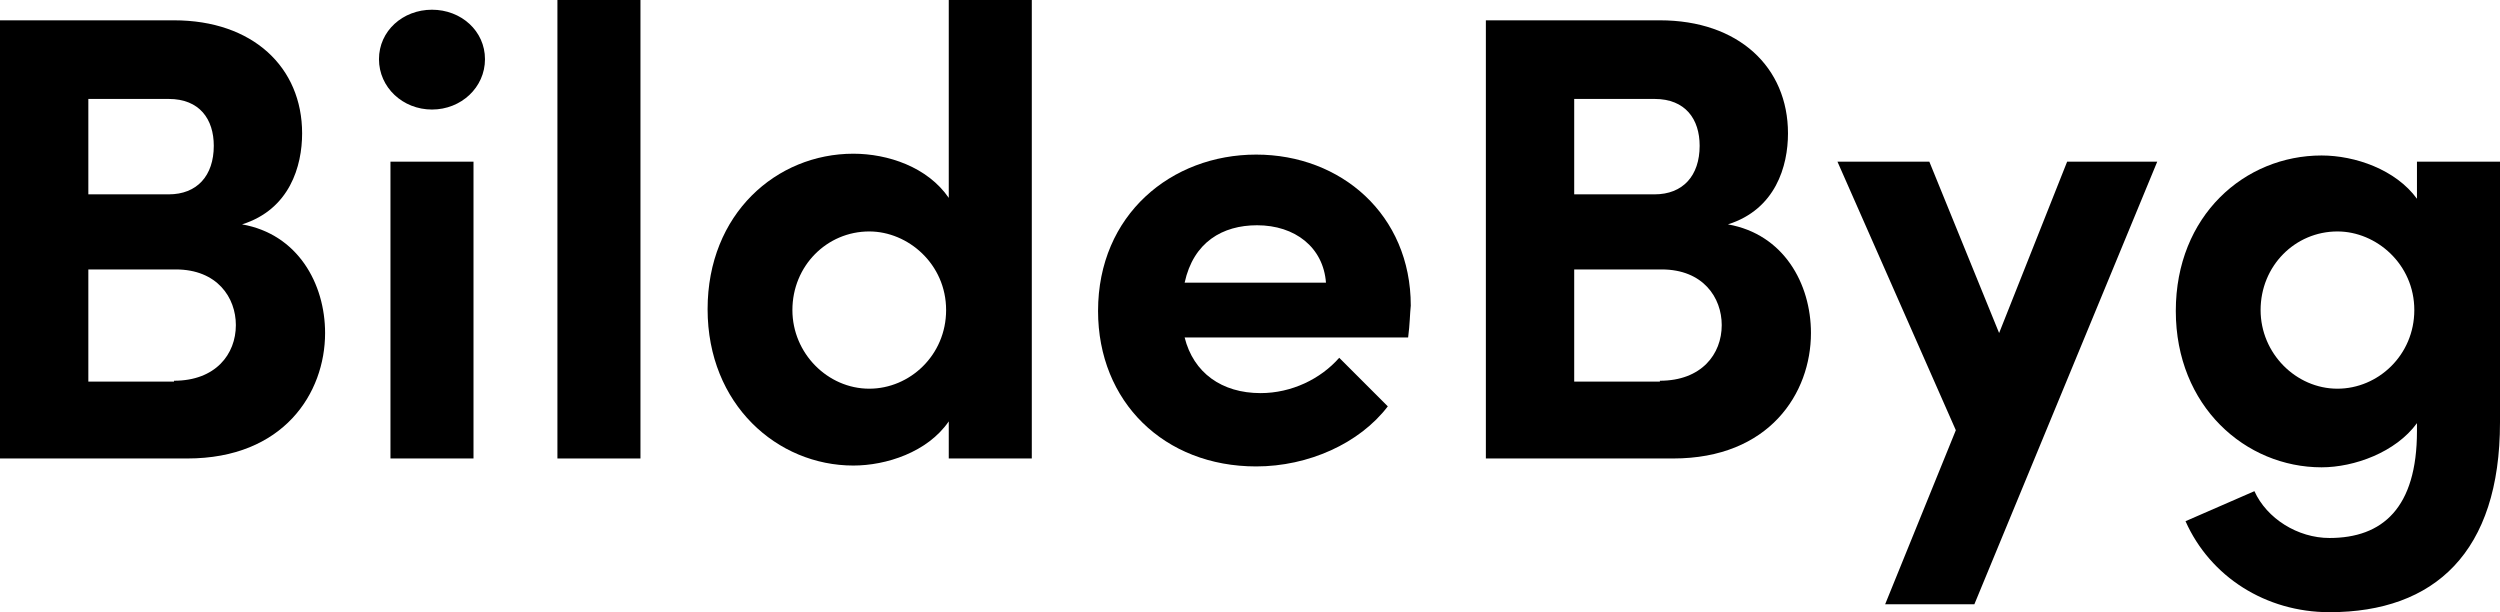
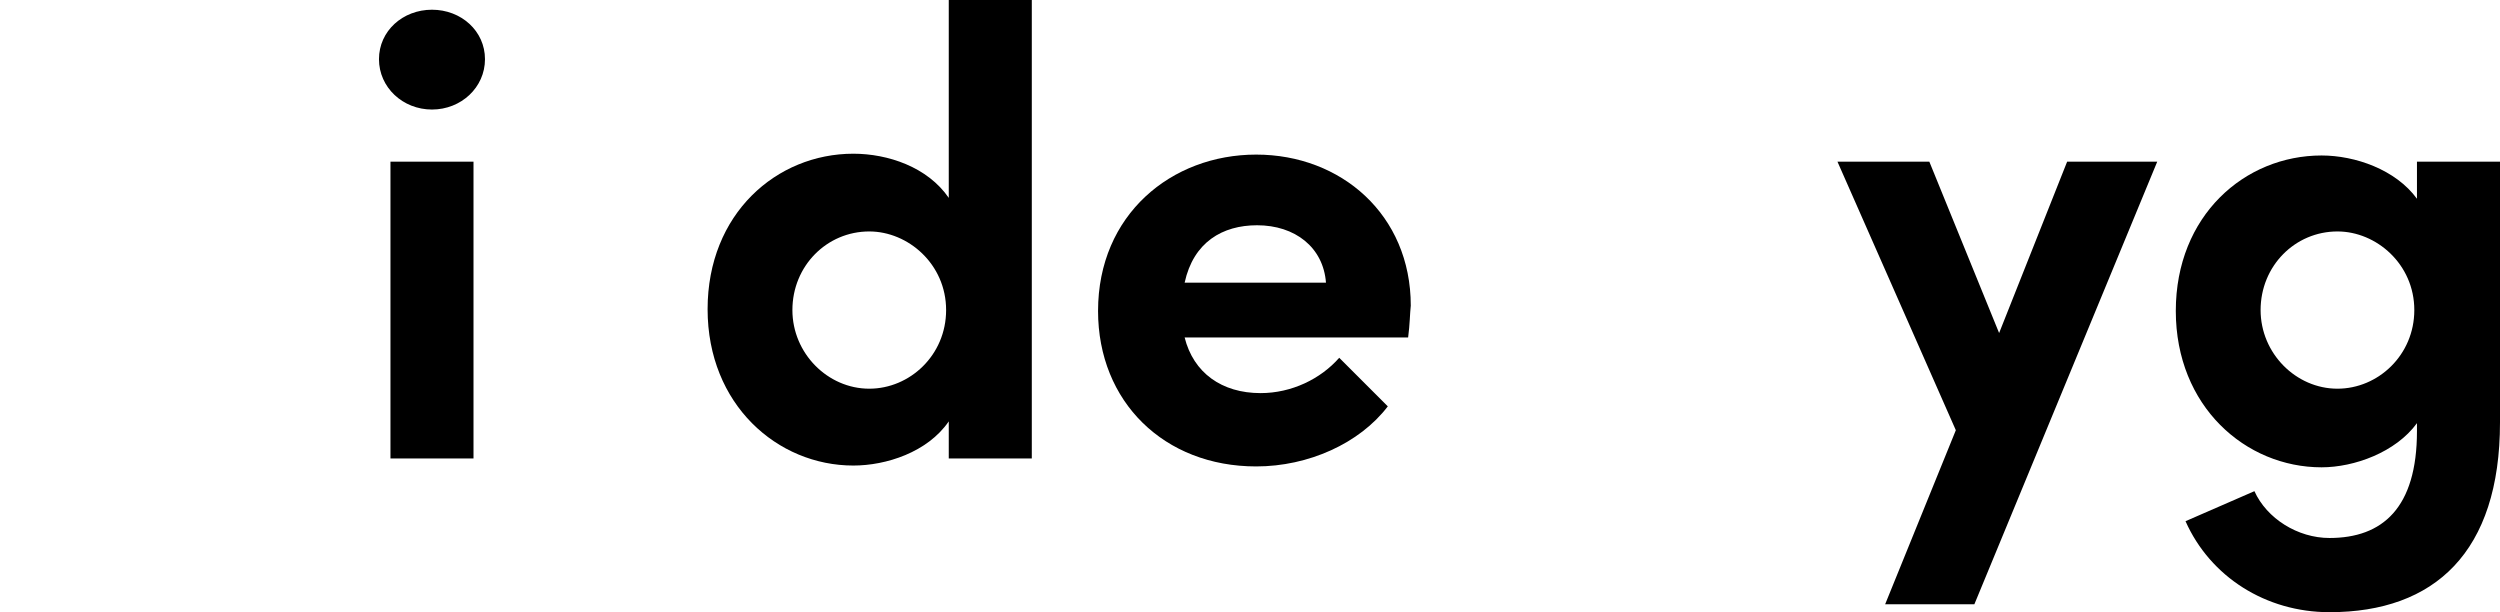
<svg xmlns="http://www.w3.org/2000/svg" version="1.1" id="Layer_1" x="0px" y="0px" viewBox="0 0 283 69.3" style="enable-background:new 0 0 283 69.3;" xml:space="preserve">
  <g>
-     <path d="M36.8,37.7c0,6.8-4.7,14.2-15.6,14.2H0V2.3h19.7c8.9,0,14.5,5.3,14.5,12.8c0,3.7-1.4,8.6-6.8,10.3 C33.7,26.5,36.8,32.1,36.8,37.7z M19.1,11.2H10V22h9.1c3.2,0,5.1-2.1,5.1-5.5C24.2,13.5,22.6,11.2,19.1,11.2z M19.7,43.1 c4.7,0,7-3,7-6.3c0-3.1-2.1-6.3-6.8-6.3H10v12.7H19.7z" />
    <path d="M42.9,6.7c0-3.2,2.7-5.6,6-5.6c3.3,0,6,2.4,6,5.6c0,3.2-2.7,5.7-6,5.7C45.6,12.4,42.9,9.9,42.9,6.7z M44.2,51.9V18.3h9.4 v33.6H44.2z" />
-     <path d="M63.1,51.9V0h9.4v51.9H63.1z" />
    <path d="M107.4,0h9.4v51.9h-9.4v-4.2c-2.4,3.5-7.1,5-10.8,5c-8.6,0-16.5-6.9-16.5-17.7c0-10.8,7.8-17.6,16.5-17.6 c3.9,0,8.4,1.5,10.8,5V0z M107.1,35.1c0-5.2-4.3-8.9-8.7-8.9c-4.8,0-8.7,3.9-8.7,8.9c0,4.9,4,8.9,8.7,8.9 C103,44,107.1,40.2,107.1,35.1z" />
    <path d="M159.4,38.2h-25.3c1,4,4.2,6.3,8.6,6.3c3.5,0,6.8-1.6,8.9-4l5.5,5.5c-3.2,4.2-9,6.8-14.9,6.8c-10.4,0-17.9-7.3-17.9-17.6 c0-10.9,8.3-17.7,17.9-17.7c9.6,0,17.5,6.8,17.5,17.1C159.6,35.5,159.6,36.7,159.4,38.2z M150.1,32c-0.3-4-3.5-6.5-7.8-6.5 c-3.9,0-7.2,1.9-8.2,6.5H150.1z" />
-     <path d="M205,37.7c0,6.8-4.7,14.2-15.6,14.2h-21.2V2.3h19.7c8.9,0,14.5,5.3,14.5,12.8c0,3.7-1.4,8.6-6.8,10.3 C201.9,26.5,205,32.1,205,37.7z M187.3,11.2h-9.1V22h9.1c3.2,0,5.1-2.1,5.1-5.5C192.4,13.5,190.8,11.2,187.3,11.2z M187.9,43.1 c4.7,0,7-3,7-6.3c0-3.1-2.1-6.3-6.8-6.3h-9.9v12.7H187.9z" />
    <path d="M234,18.3h10.2l-20.7,50.1h-10.1l8-19.7L208,18.3h10.4l7.9,19.4L234,18.3z" />
    <path d="M273.6,18.3h9.4v29.5c0,14.7-7.4,21.5-19.3,21.5c-7.2,0-13.5-4-16.3-10.3l7.8-3.4c1.4,3.1,4.9,5.3,8.5,5.3 c6,0,9.9-3.4,9.9-12.1v-0.9c-2.4,3.3-7.1,5-10.8,5c-8.6,0-16.5-6.9-16.5-17.7c0-10.8,7.8-17.6,16.5-17.6c3.8,0,8.4,1.6,10.8,4.9 V18.3z M273.3,35.1c0-5.2-4.3-8.9-8.7-8.9c-4.8,0-8.7,3.9-8.7,8.9c0,4.9,4,8.9,8.7,8.9C269.2,44,273.3,40.2,273.3,35.1z" />
  </g>
</svg>